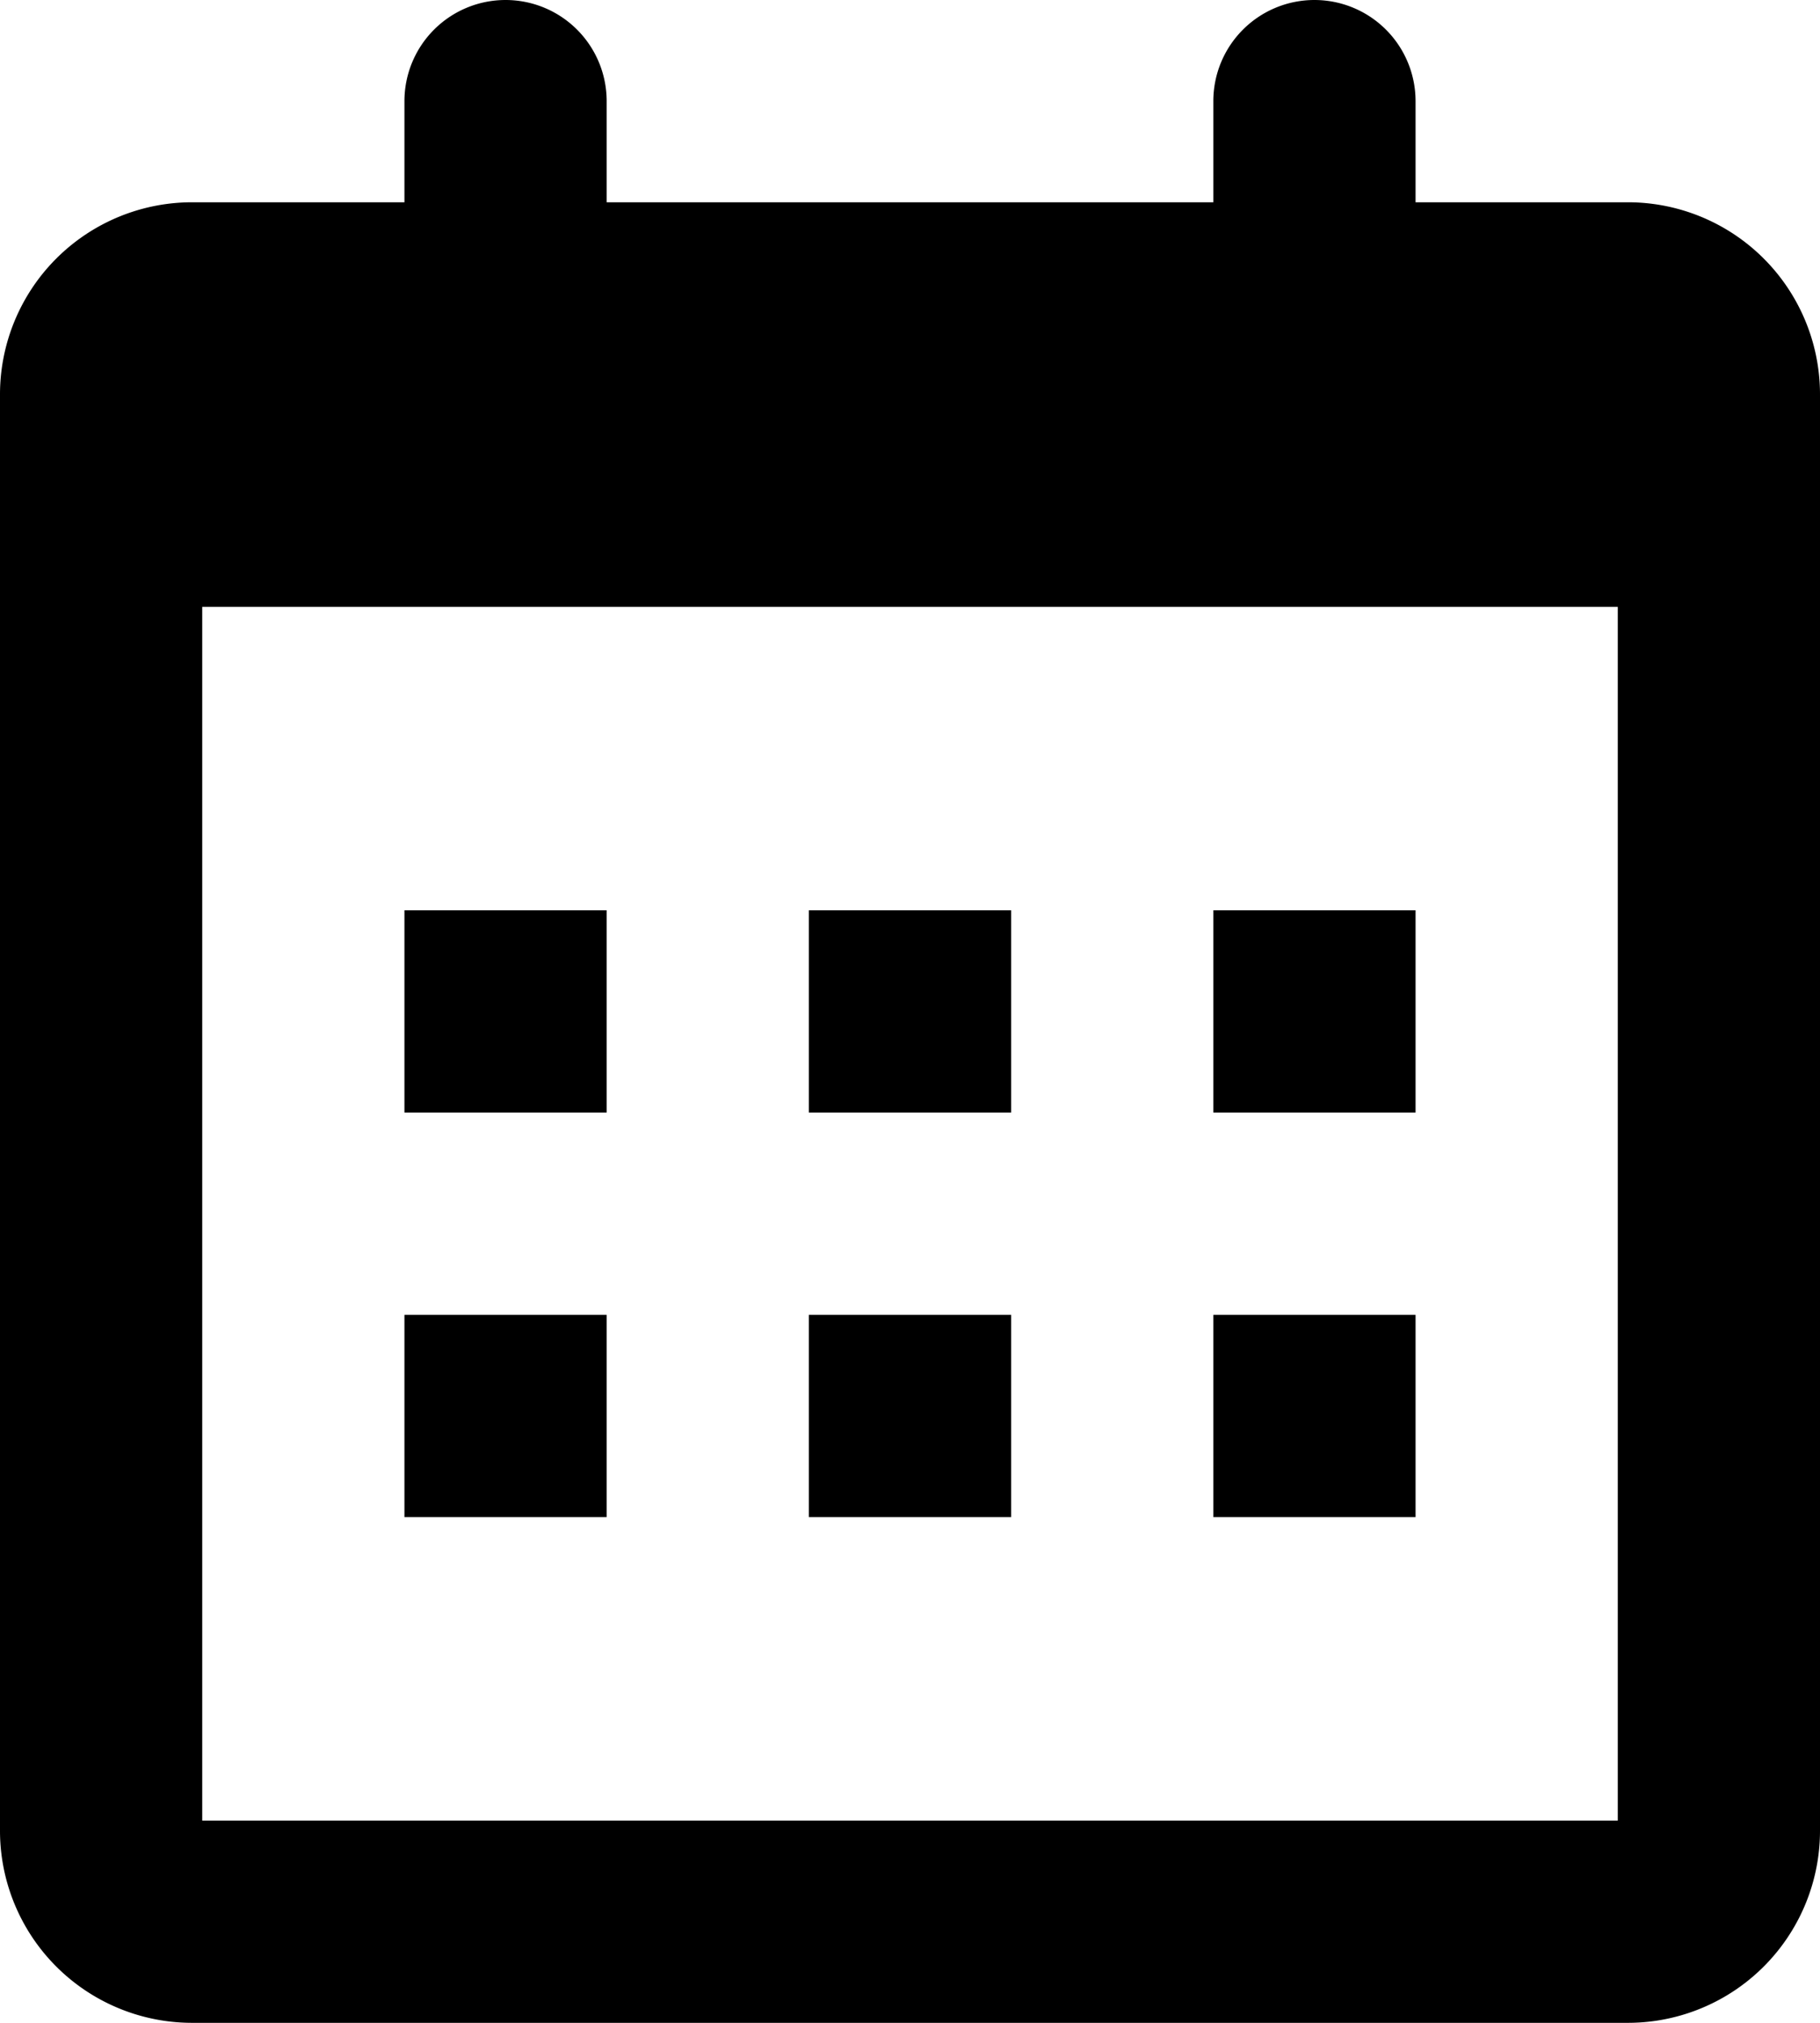
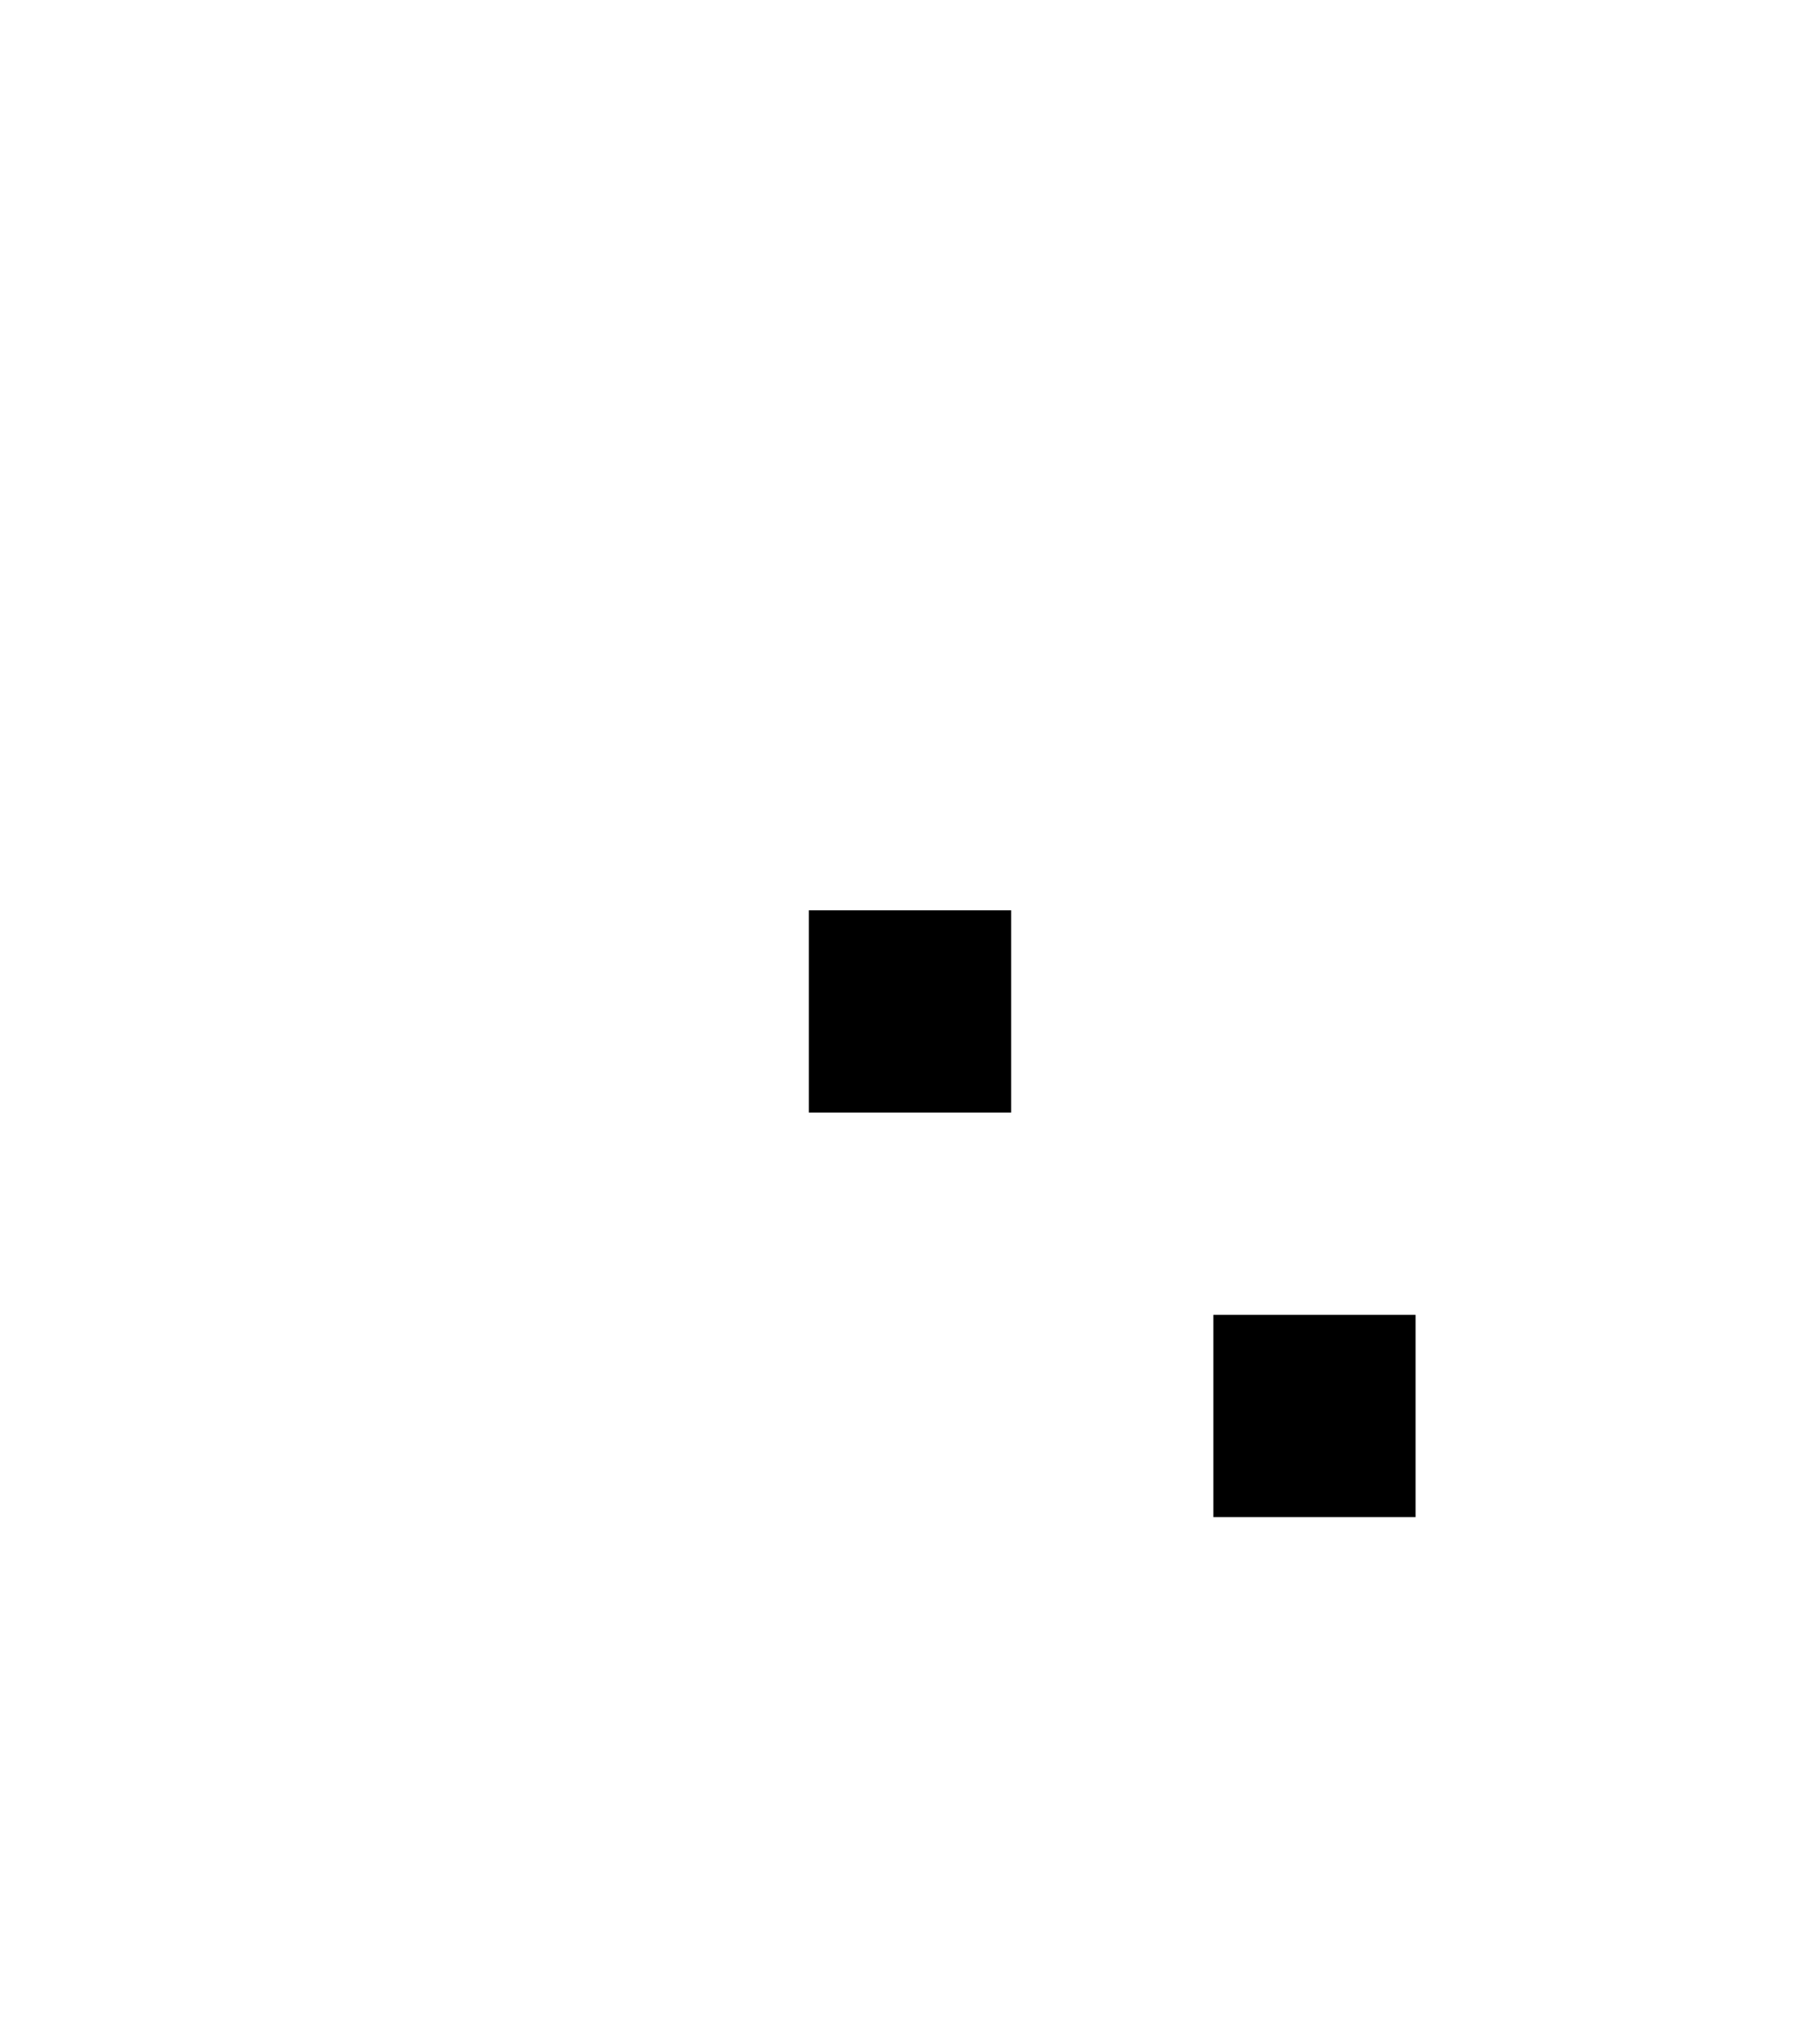
<svg xmlns="http://www.w3.org/2000/svg" viewBox="0 0 18 20">
-   <path d="m19.09 4h-2.09v-1a1 1 0 0 0 -1-1 1 1 0 0 0 -1 1v1h-6v-1a1 1 0 0 0 -1-1 1 1 0 0 0 -1 1v1h-2.09a1.9 1.9 0 0 0 -1.91 1.91v14.18a1.9 1.9 0 0 0 1.91 1.91h14.18a1.9 1.9 0 0 0 1.91-1.91v-14.18a1.9 1.9 0 0 0 -1.91-1.91zm-.09 16h-14v-12h14z" transform="translate(-3 -2)" />
-   <path d="m4 9h2v2h-2z" />
  <path d="m8 9h2v2h-2z" />
-   <path d="m12 9h2v2h-2z" />
-   <path d="m4 13h2v2h-2z" />
-   <path d="m8 13h2v2h-2z" />
  <path d="m12 13h2v2h-2z" />
</svg>